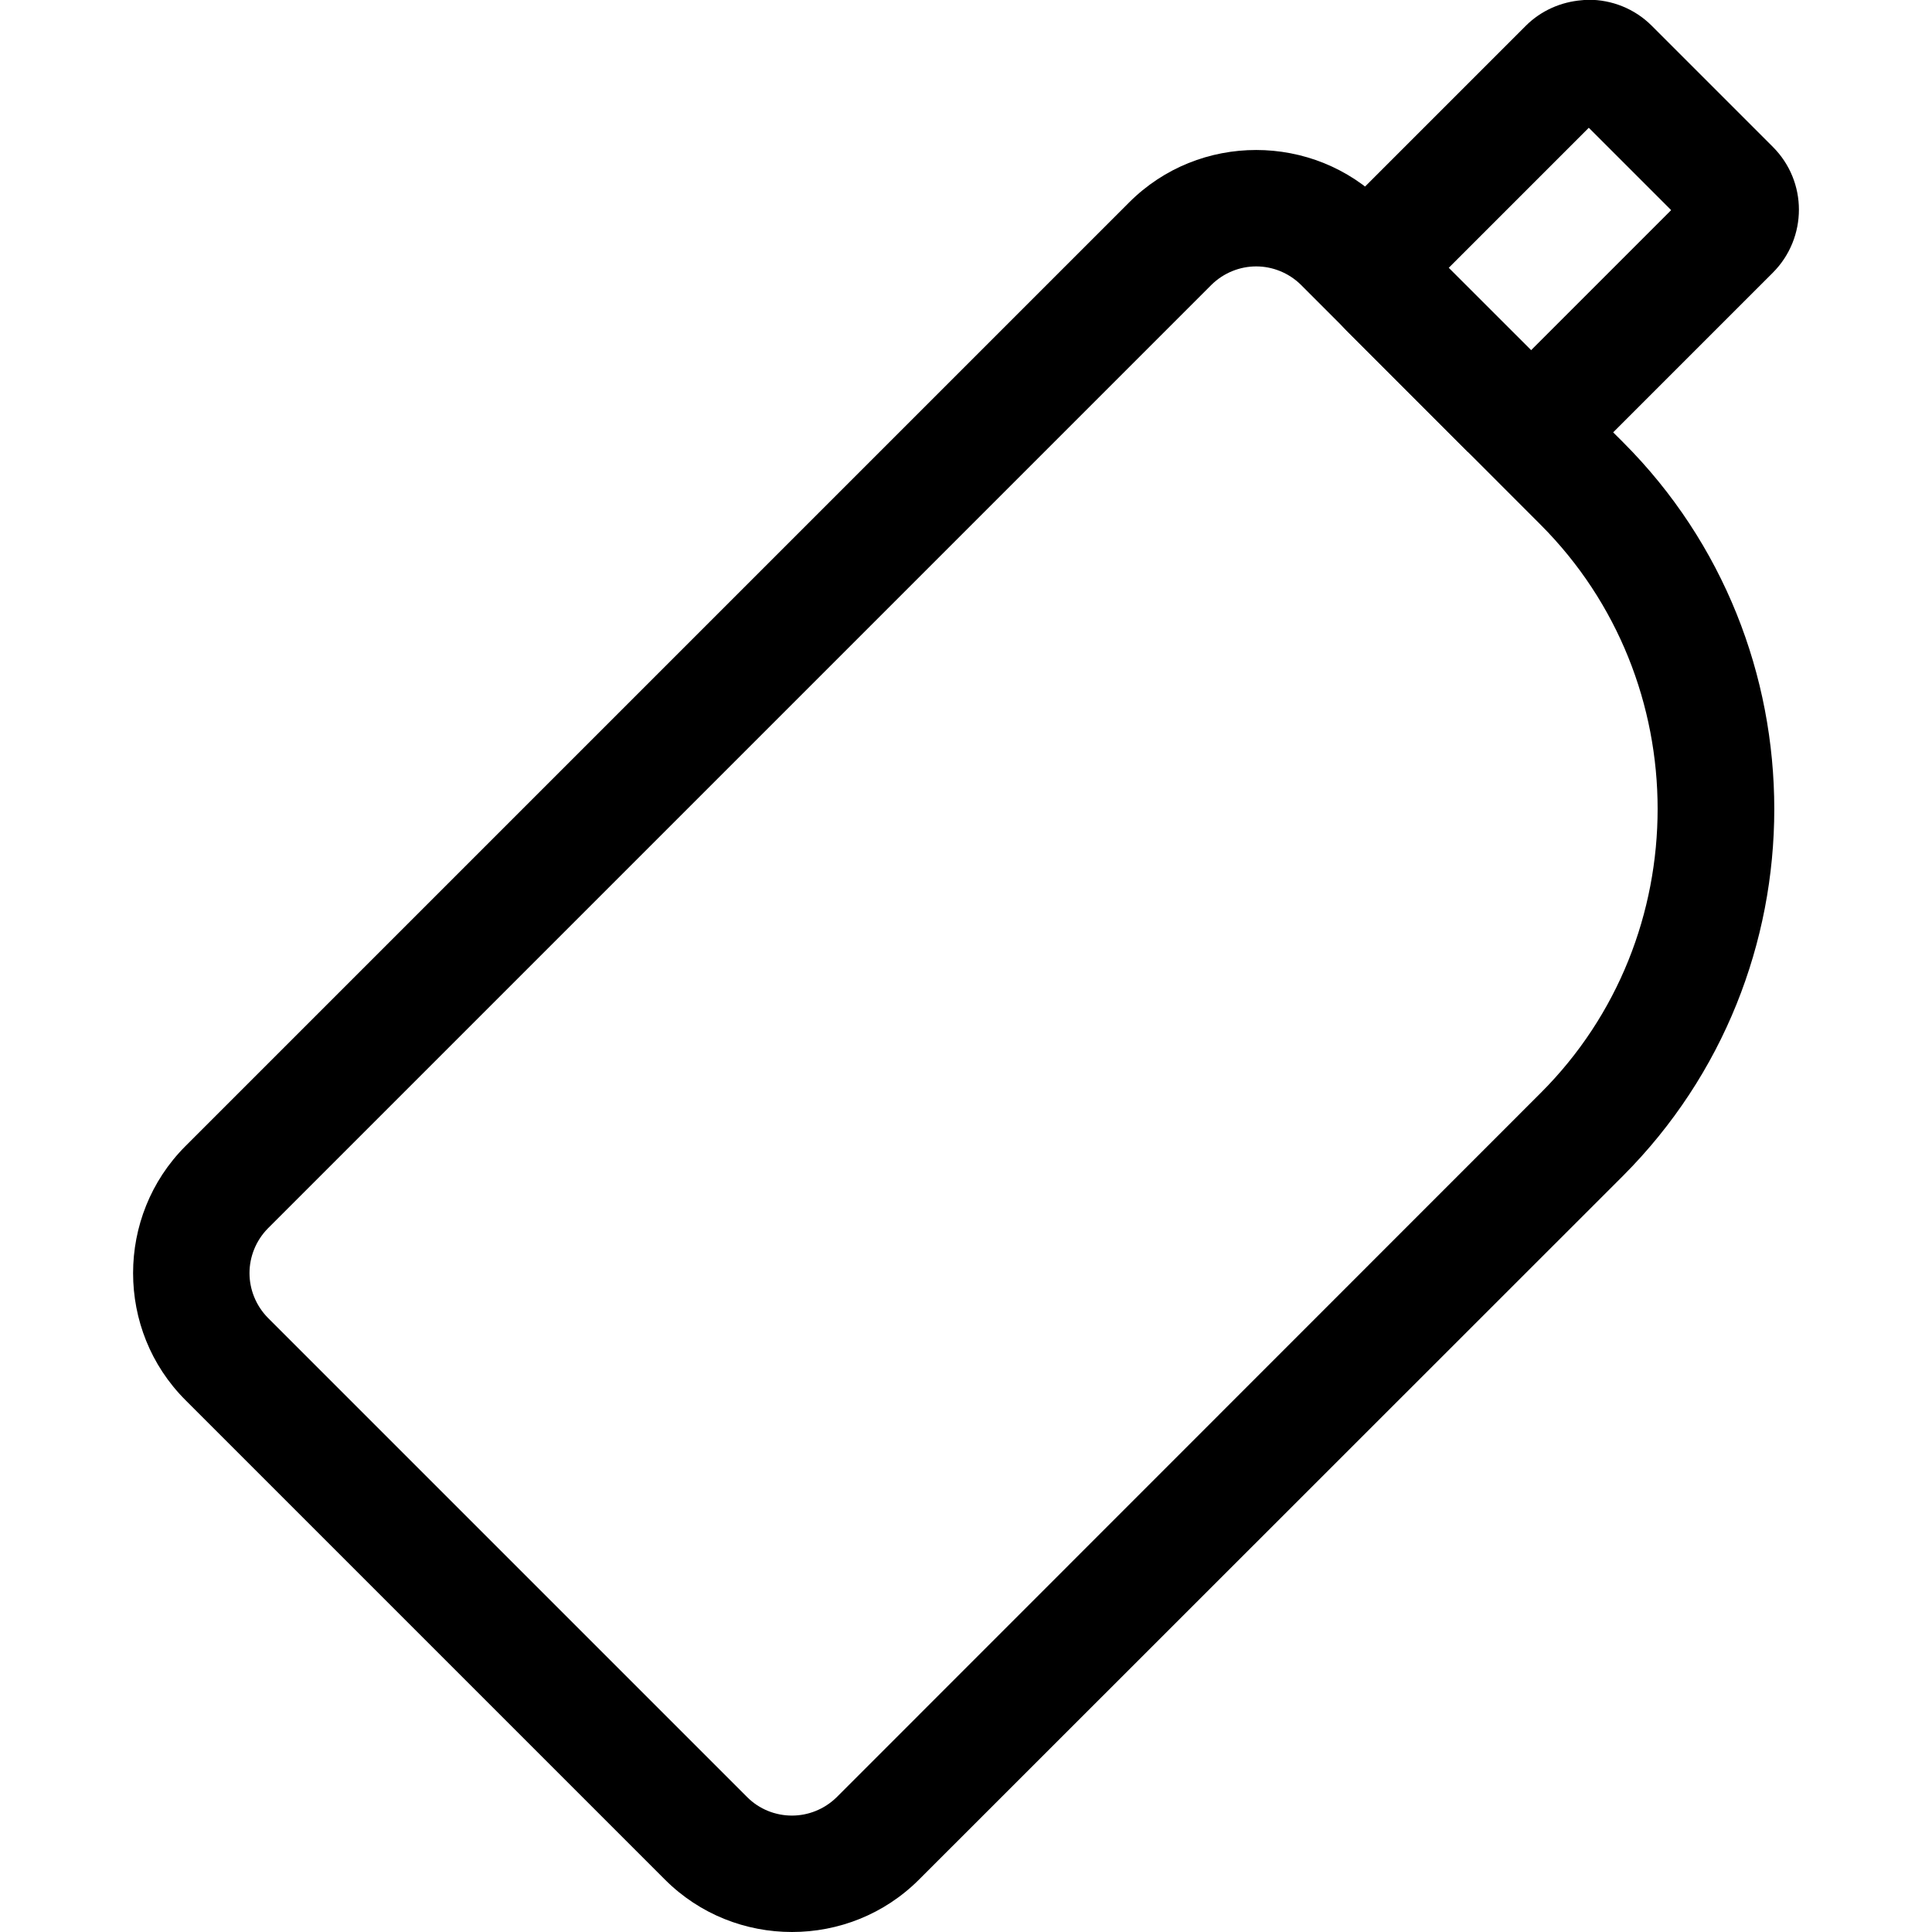
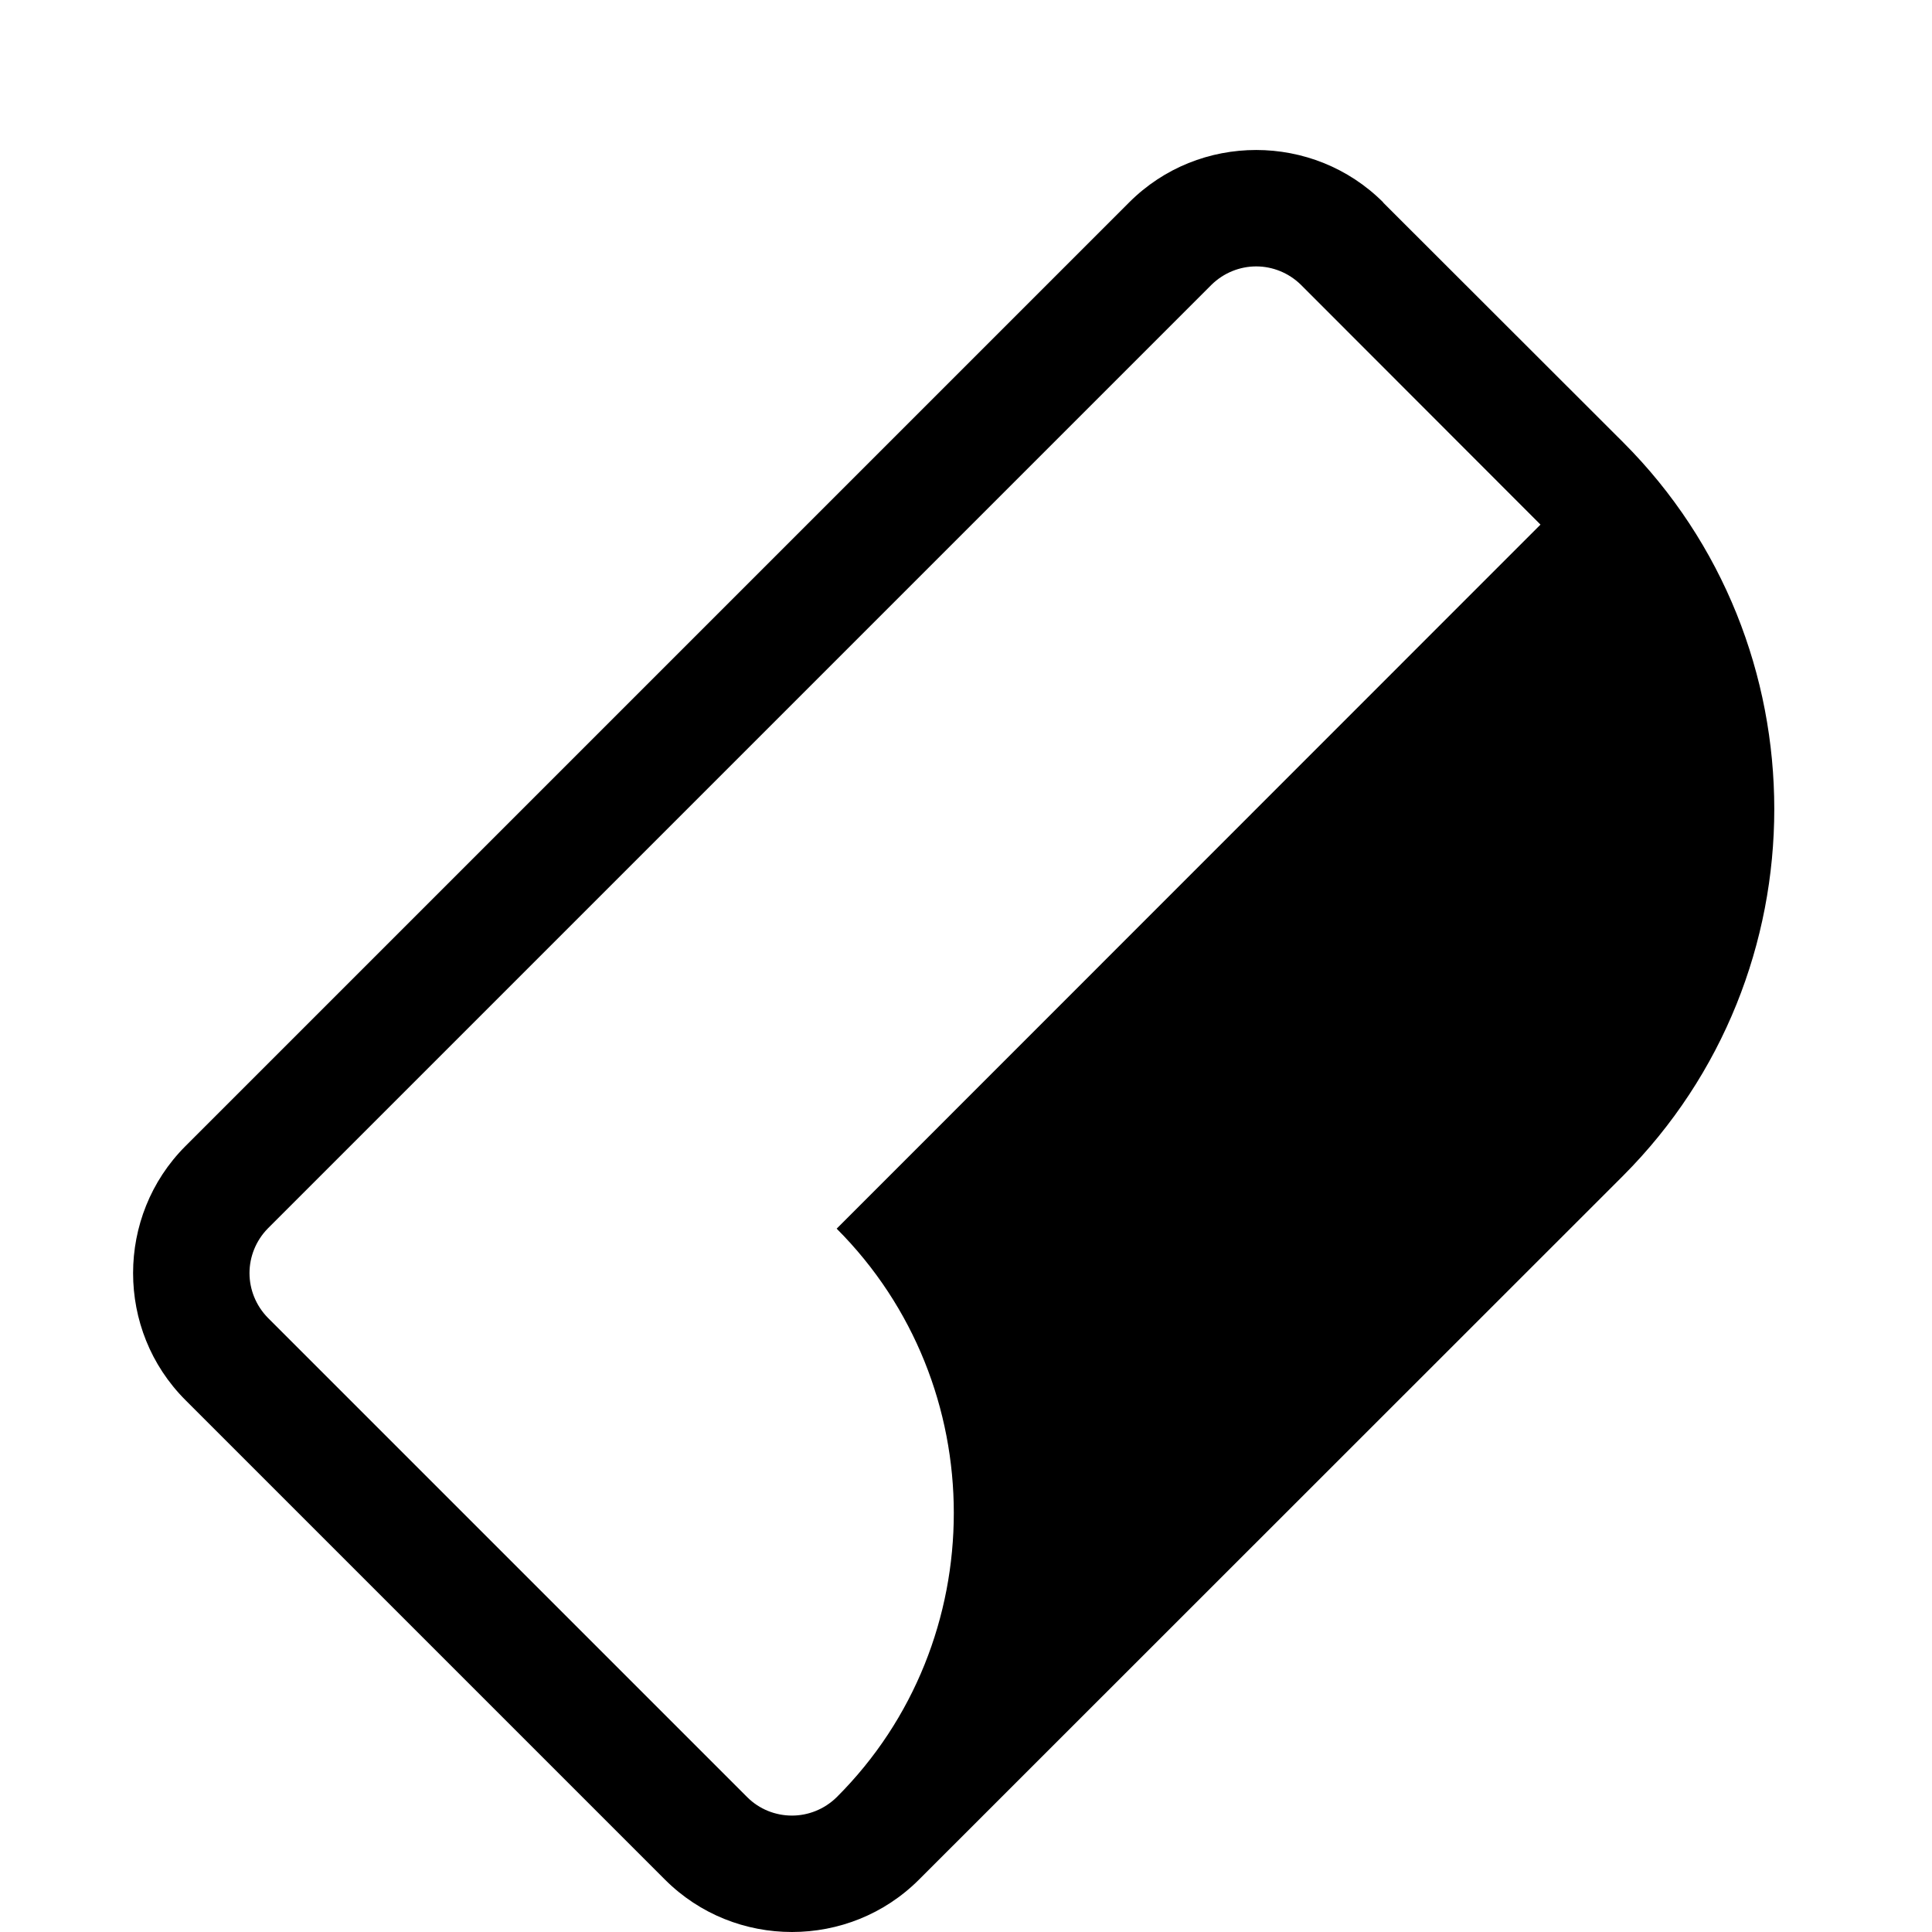
<svg xmlns="http://www.w3.org/2000/svg" xml:space="preserve" width="0.08in" height="0.08in" version="1.1" style="shape-rendering:geometricPrecision; text-rendering:geometricPrecision; image-rendering:optimizeQuality; fill-rule:evenodd; clip-rule:evenodd" viewBox="0 0 79.99 79.99">
  <defs>
    <style type="text/css"> .fil1 {fill:none} .fil0 {fill:black;fill-rule:nonzero} </style>
  </defs>
  <g id="Layer_x0020_1">
    <g id="_2110982227872">
-       <path class="fil0" d="M57.27 8.39l9.93 9.92c4.18,4.18 6.26,9.68 6.26,15.19 0,5.5 -2.09,11 -6.26,15.18l-29.15 29.14c-1.45,1.45 -3.35,2.17 -5.26,2.17 -1.91,0 -3.81,-0.72 -5.26,-2.17l-19.85 -19.85c-1.45,-1.45 -2.17,-3.35 -2.17,-5.26 0,-1.9 0.72,-3.81 2.17,-5.26l39.07 -39.07c1.45,-1.45 3.35,-2.17 5.26,-2.17 1.9,0 3.81,0.72 5.26,2.17zm6.51 13.33l-9.92 -9.93c-0.51,-0.5 -1.18,-0.76 -1.85,-0.76 -0.67,0 -1.34,0.26 -1.85,0.76l-39.07 39.07c-0.5,0.51 -0.76,1.18 -0.76,1.85 0,0.67 0.26,1.34 0.76,1.85l19.85 19.85c0.5,0.5 1.17,0.76 1.85,0.76 0.67,0 1.34,-0.26 1.85,-0.76l29.14 -29.15c3.24,-3.23 4.85,-7.5 4.85,-11.77 0,-4.27 -1.62,-8.54 -4.85,-11.77z" />
-       <path class="fil0" d="M59.98 11.09l3.41 3.41 5.8 -5.8 -3.41 -3.41 -5.8 5.8zm0.8 7.63l-5.02 -5.02c-0.71,-0.72 -1.07,-1.66 -1.07,-2.6l0 -0.02c0,-0.94 0.36,-1.88 1.07,-2.6l7.41 -7.41c0.64,-0.64 1.47,-0.99 2.31,-1.06 0.1,-0.01 0.2,-0.02 0.3,-0.02 0.94,0 1.89,0.36 2.6,1.07l5.02 5.02c0.72,0.72 1.08,1.66 1.08,2.6 0,0.94 -0.36,1.89 -1.08,2.61l-7.41 7.41c-0.72,0.72 -1.66,1.08 -2.61,1.08l0 -0.01 -0.01 0c-0.94,0 -1.88,-0.36 -2.59,-1.07z" />
+       <path class="fil0" d="M57.27 8.39l9.93 9.92c4.18,4.18 6.26,9.68 6.26,15.19 0,5.5 -2.09,11 -6.26,15.18l-29.15 29.14c-1.45,1.45 -3.35,2.17 -5.26,2.17 -1.91,0 -3.81,-0.72 -5.26,-2.17l-19.85 -19.85c-1.45,-1.45 -2.17,-3.35 -2.17,-5.26 0,-1.9 0.72,-3.81 2.17,-5.26l39.07 -39.07c1.45,-1.45 3.35,-2.17 5.26,-2.17 1.9,0 3.81,0.72 5.26,2.17zm6.51 13.33l-9.92 -9.93c-0.51,-0.5 -1.18,-0.76 -1.85,-0.76 -0.67,0 -1.34,0.26 -1.85,0.76l-39.07 39.07c-0.5,0.51 -0.76,1.18 -0.76,1.85 0,0.67 0.26,1.34 0.76,1.85l19.85 19.85c0.5,0.5 1.17,0.76 1.85,0.76 0.67,0 1.34,-0.26 1.85,-0.76c3.24,-3.23 4.85,-7.5 4.85,-11.77 0,-4.27 -1.62,-8.54 -4.85,-11.77z" />
    </g>
    <rect class="fil1" x="-0.01" y="-0.01" width="80" height="80" />
  </g>
</svg>